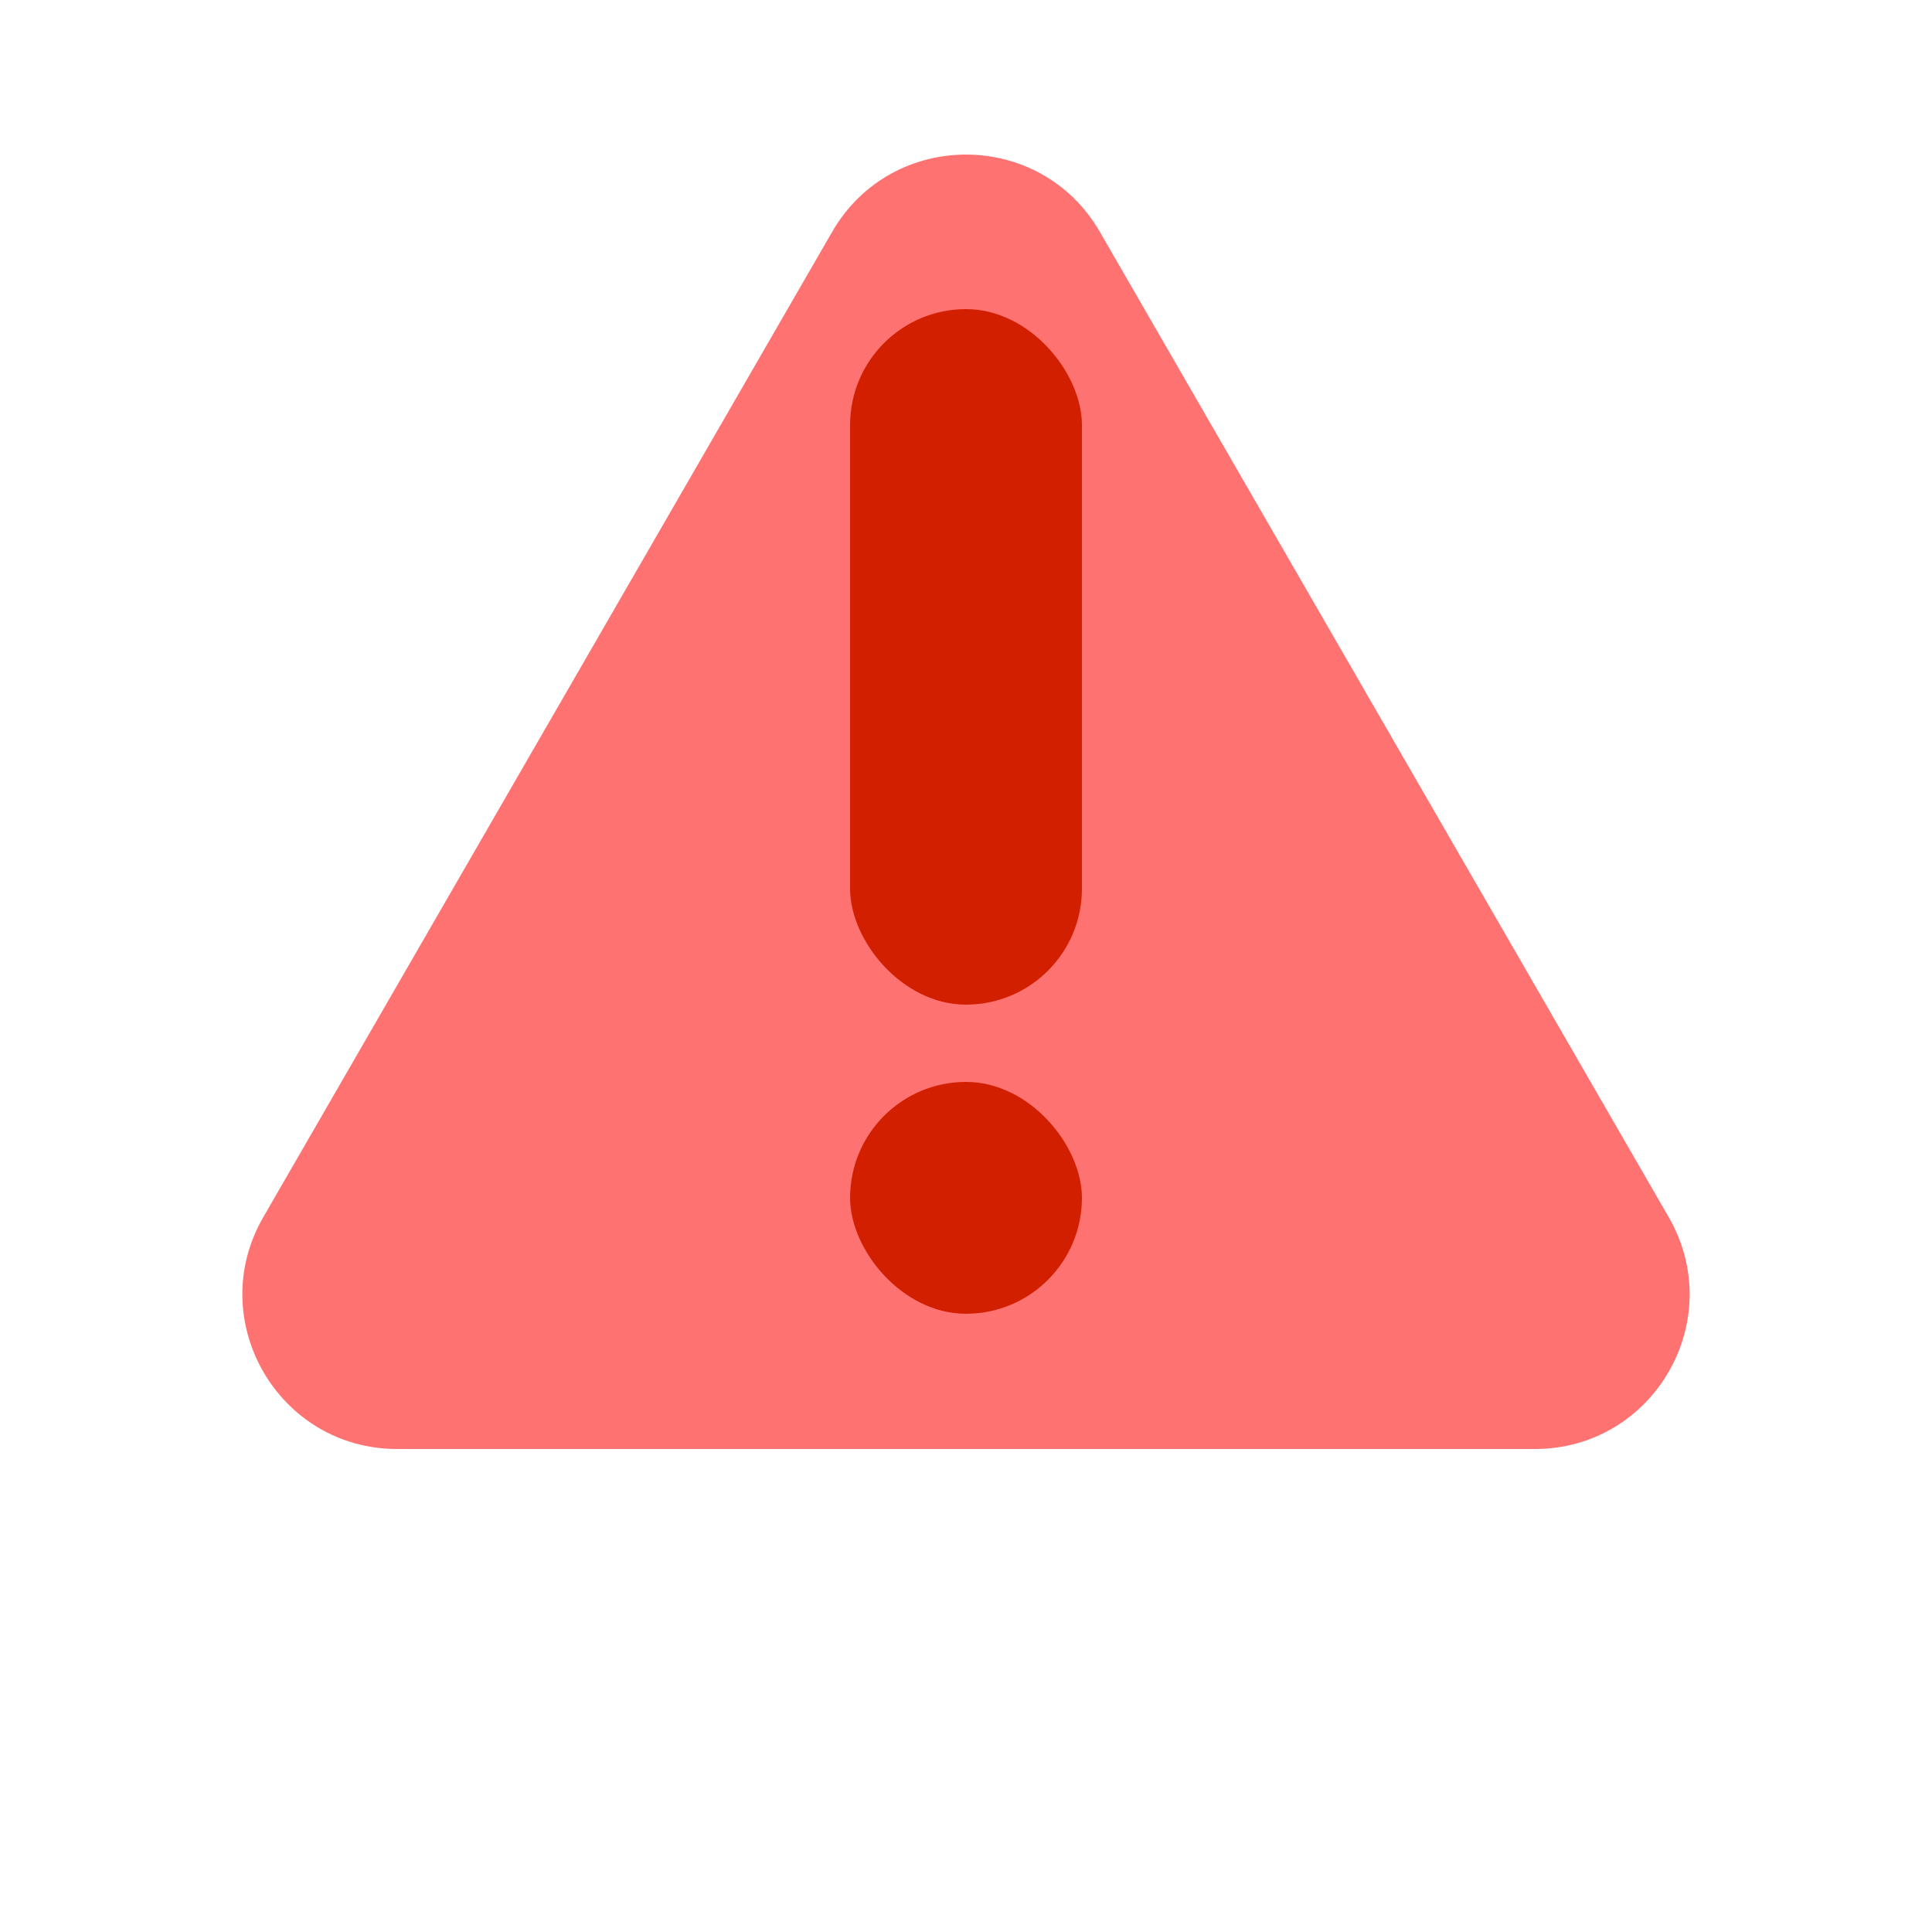
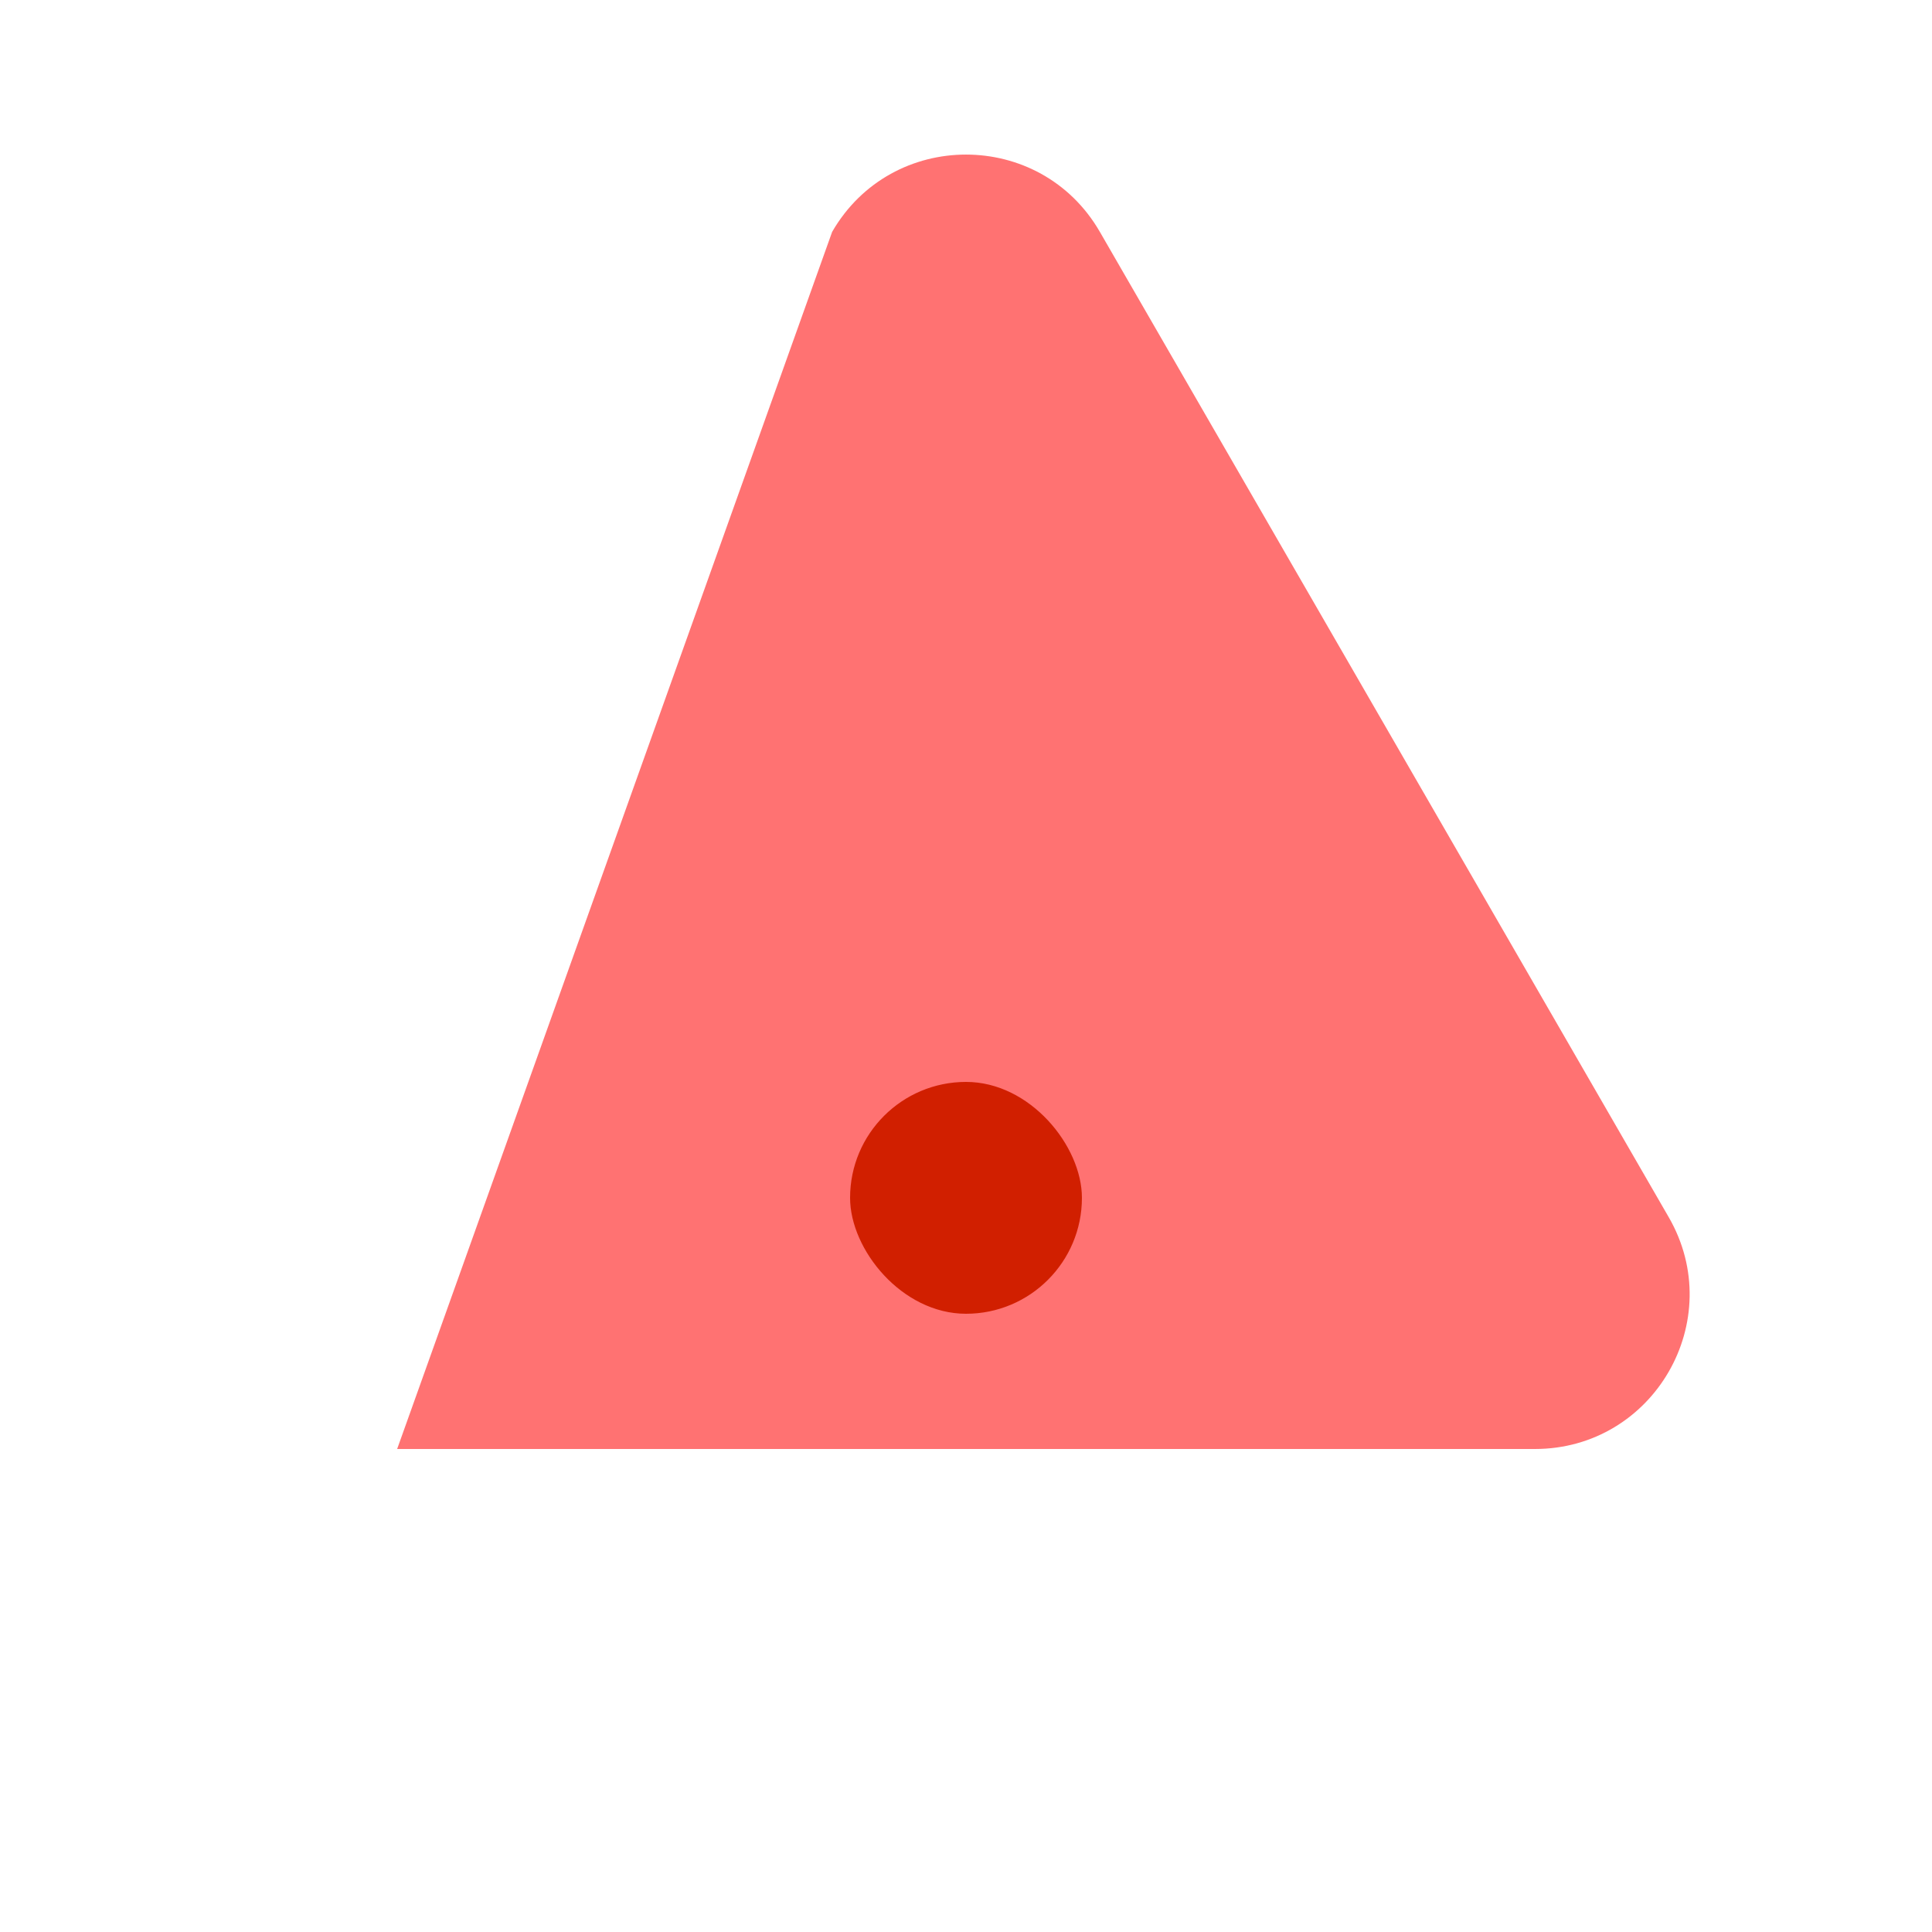
<svg xmlns="http://www.w3.org/2000/svg" width="25" height="25" viewBox="0 0 25 25" fill="none">
-   <path d="M10.768 3C11.538 1.667 13.462 1.667 14.232 3L21.593 15.75C22.363 17.083 21.401 18.75 19.861 18.75H5.139C3.599 18.75 2.637 17.083 3.407 15.75L10.768 3Z" fill="#FF7272" />
-   <rect x="11" y="4" width="3" height="9" rx="1.5" fill="#D11F00" />
+   <path d="M10.768 3C11.538 1.667 13.462 1.667 14.232 3L21.593 15.75C22.363 17.083 21.401 18.75 19.861 18.75H5.139L10.768 3Z" fill="#FF7272" />
  <rect x="11" y="14" width="3" height="3" rx="1.5" fill="#D11F00" />
</svg>